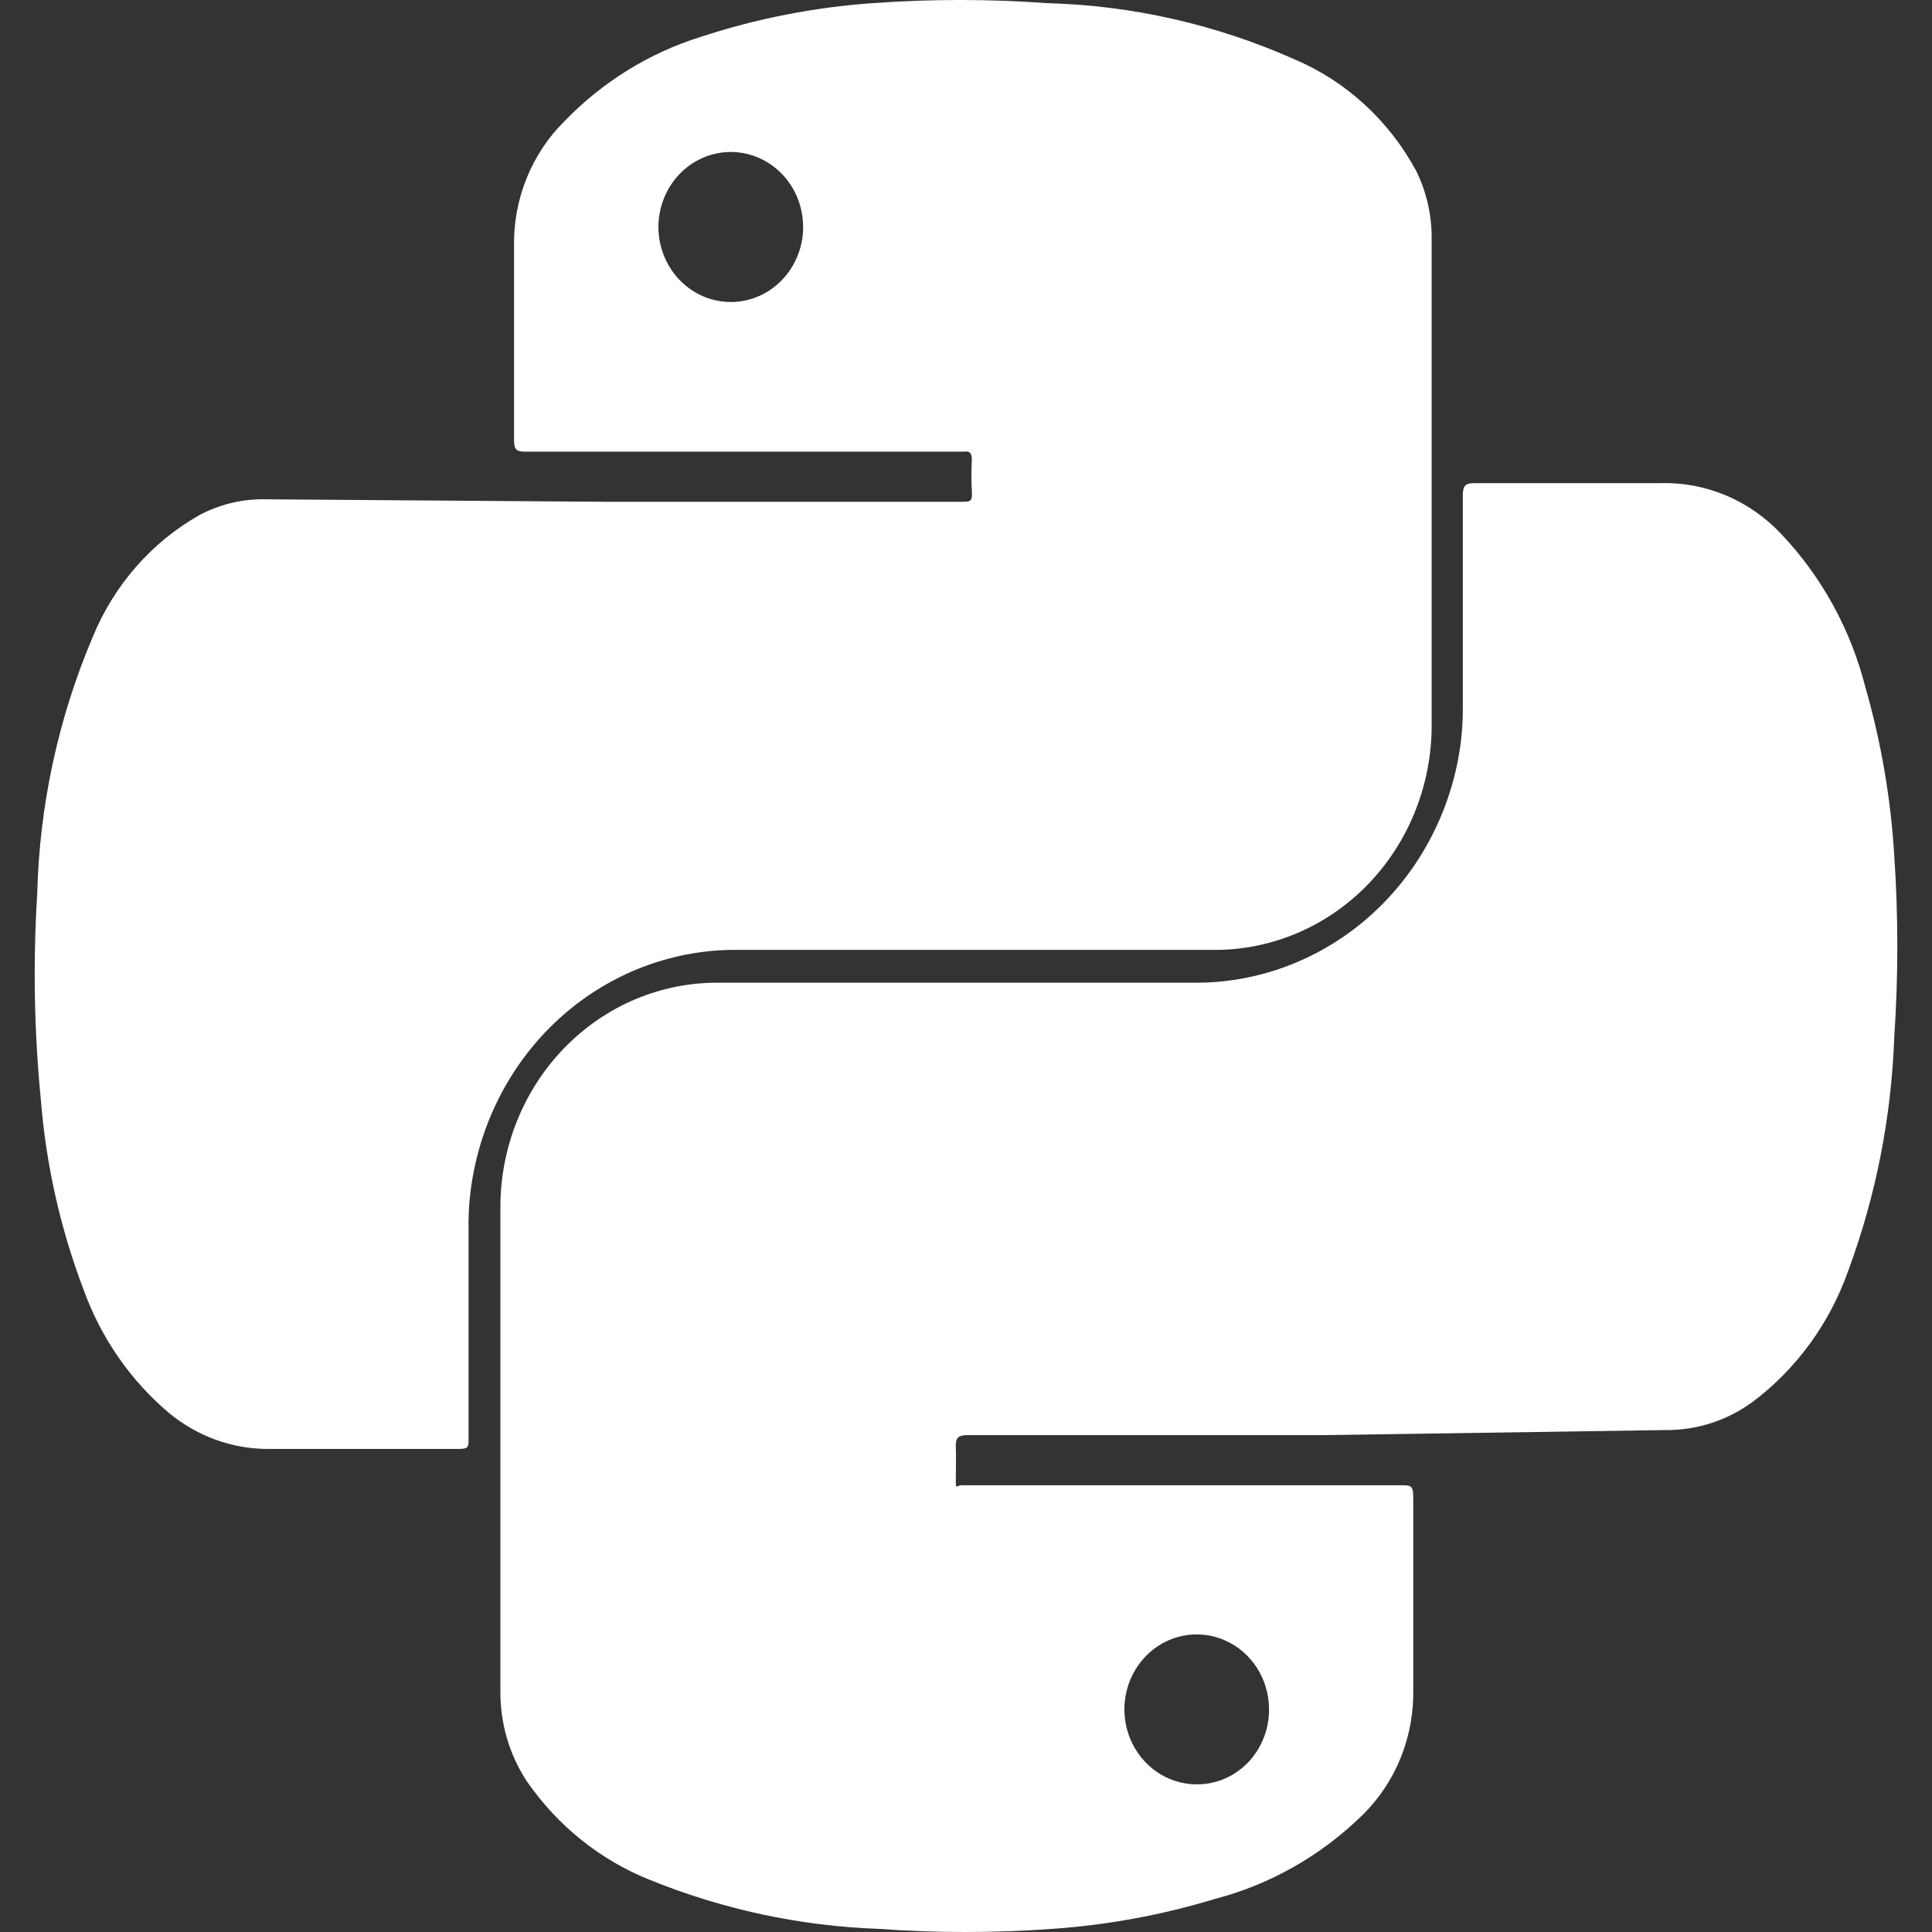
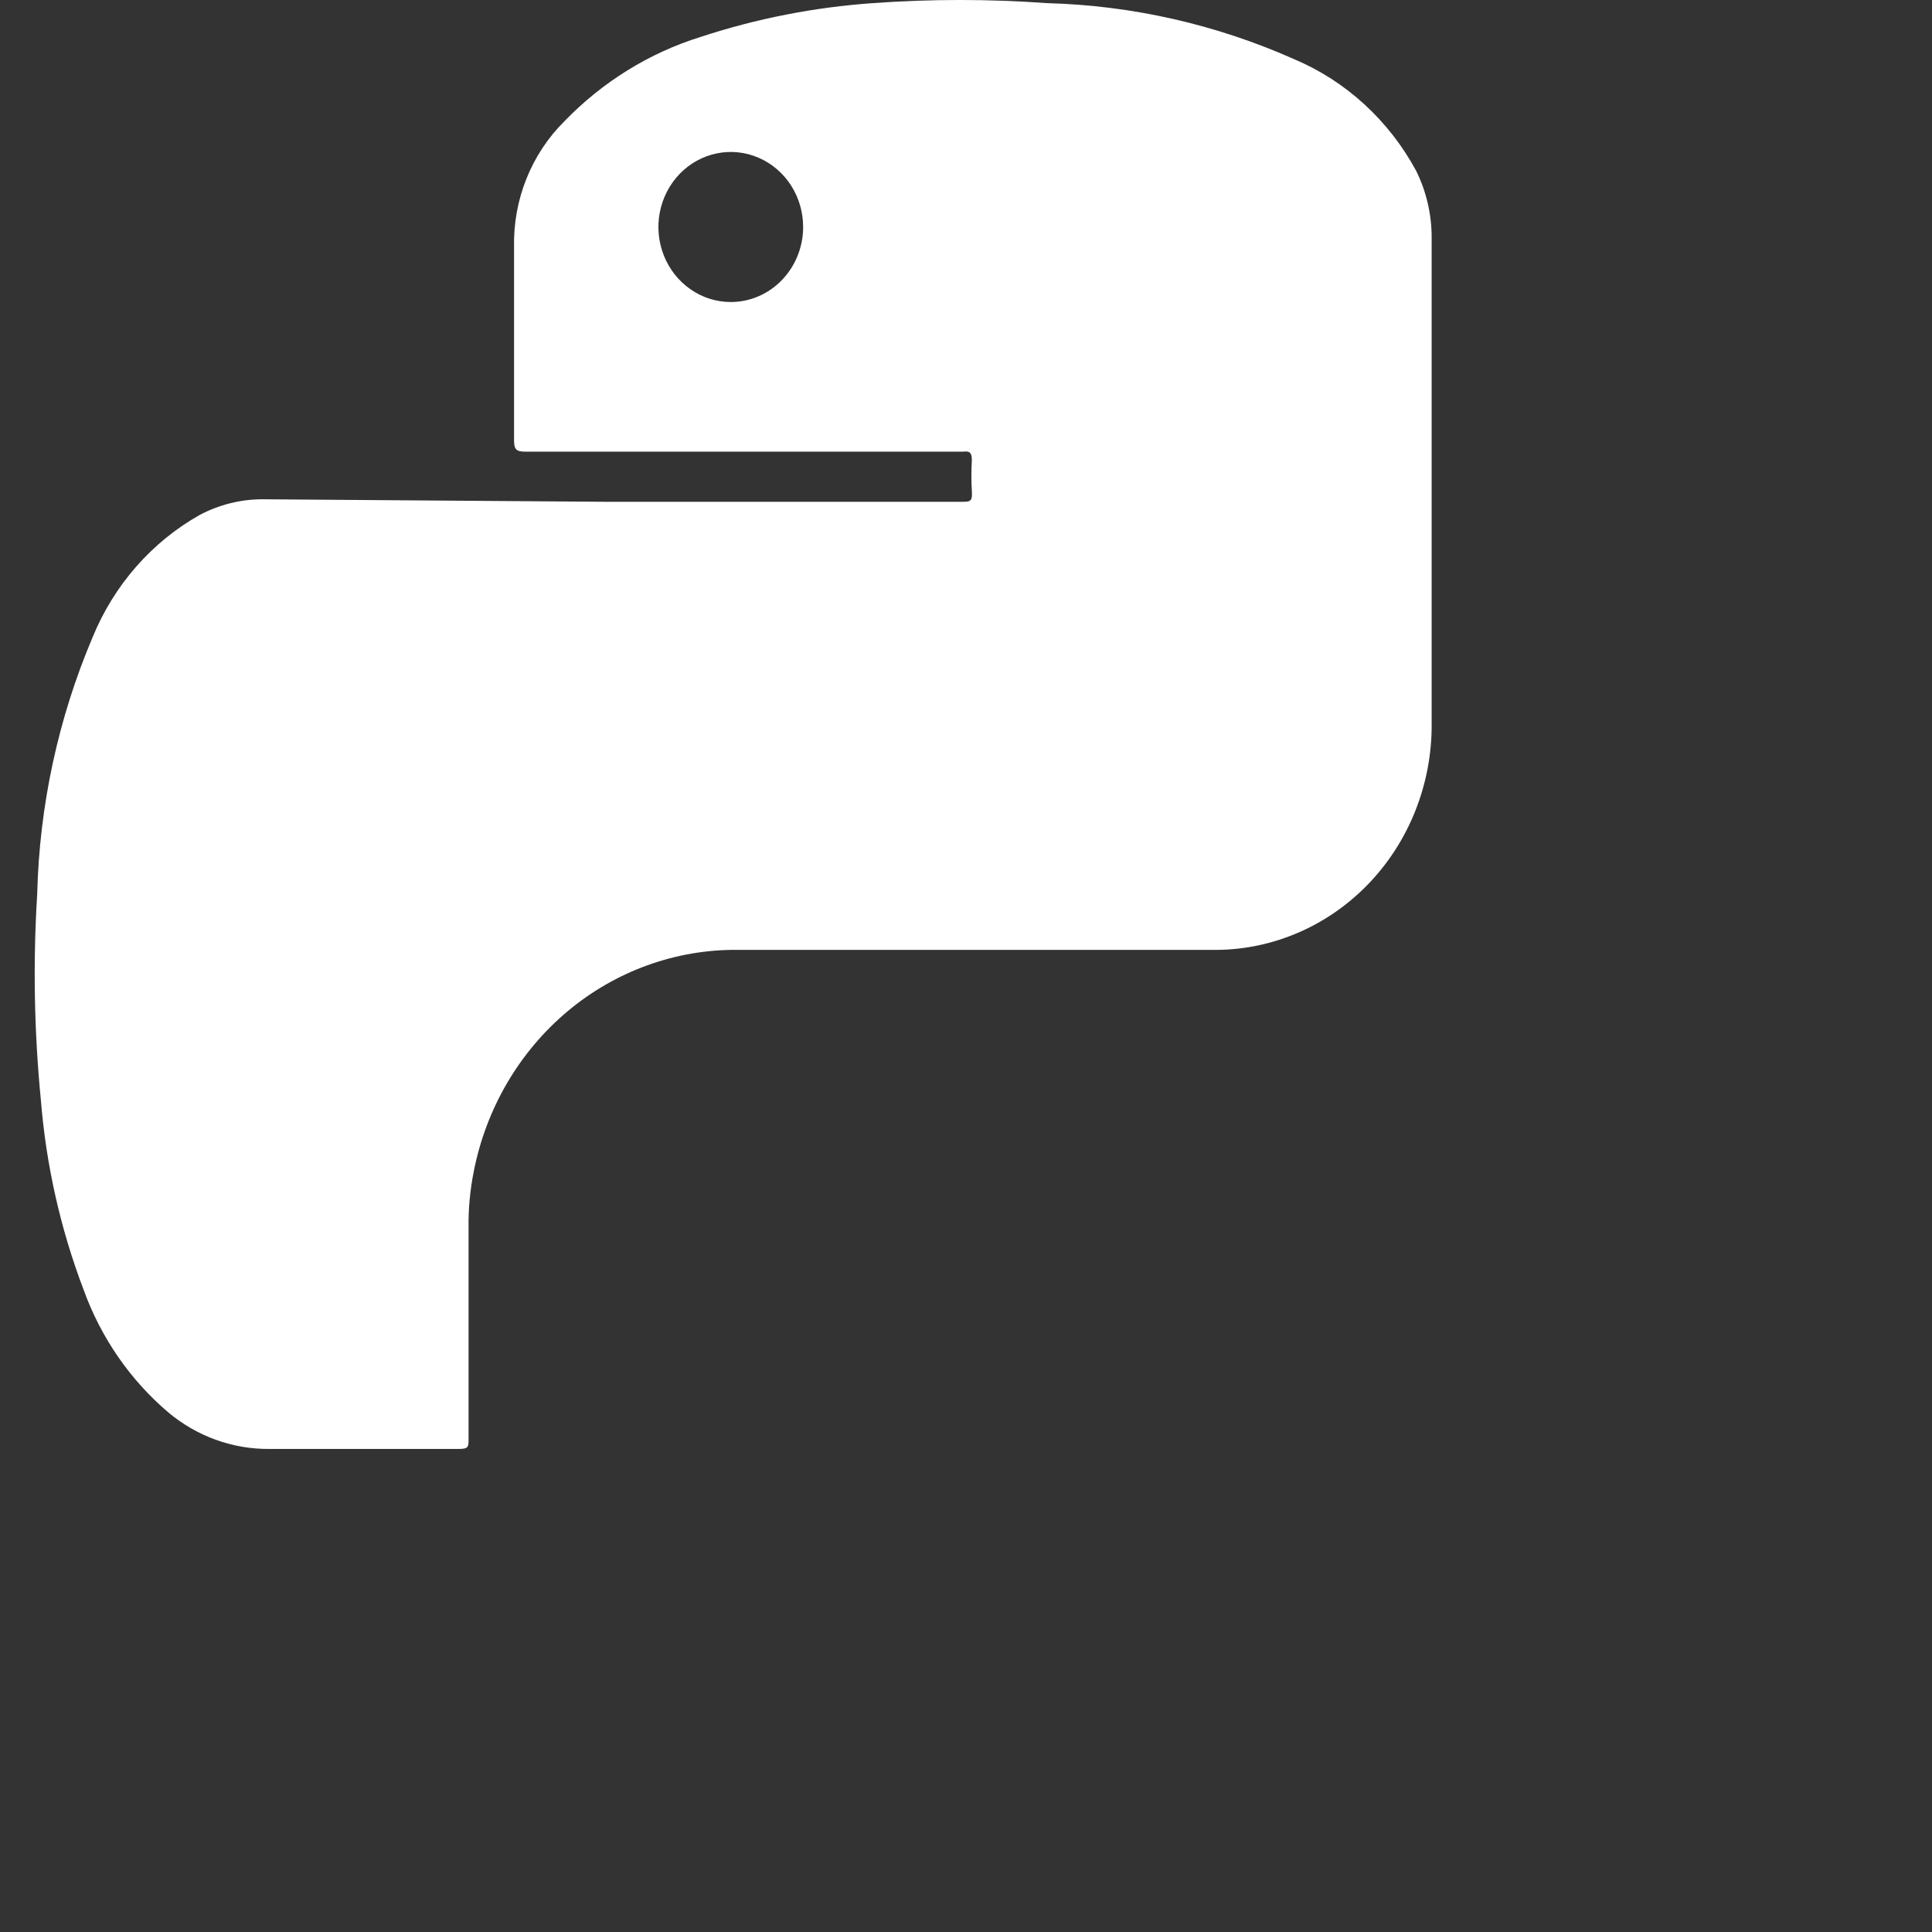
<svg xmlns="http://www.w3.org/2000/svg" width="40" height="40" viewBox="0 0 40 40" fill="none">
  <rect x="0" y="0" width="40" height="40" fill="#333333" stroke="none" />
  <path d="M12.529 10.389H19.911C20.079 10.389 20.138 10.389 20.121 10.171C20.109 9.956 20.109 9.74 20.121 9.525C20.121 9.377 20.079 9.333 19.945 9.351H10.871C10.686 9.351 10.643 9.299 10.643 9.115C10.643 7.789 10.643 6.497 10.643 5.127C10.631 4.639 10.718 4.154 10.898 3.703C11.078 3.252 11.347 2.845 11.687 2.509C12.474 1.695 13.443 1.095 14.507 0.764C15.663 0.384 16.858 0.15 18.068 0.065C19.27 -0.022 20.476 -0.022 21.679 0.065C23.44 0.112 25.177 0.506 26.796 1.226C27.866 1.678 28.757 2.494 29.321 3.539C29.533 3.968 29.642 4.444 29.641 4.926C29.641 8.277 29.641 11.629 29.641 14.989C29.645 15.608 29.528 16.222 29.3 16.795C29.071 17.367 28.735 17.887 28.309 18.323C27.884 18.758 27.38 19.102 26.825 19.332C26.27 19.563 25.677 19.677 25.079 19.666H15.273C13.991 19.654 12.745 20.104 11.748 20.94C10.752 21.776 10.066 22.945 9.81 24.248C9.732 24.635 9.695 25.03 9.701 25.426V29.789C9.701 29.955 9.701 29.999 9.499 29.999C8.194 29.999 6.881 29.999 5.576 29.999C4.814 30.005 4.073 29.737 3.481 29.239C2.692 28.568 2.088 27.692 1.73 26.7C1.252 25.443 0.954 24.12 0.846 22.773C0.707 21.358 0.682 19.933 0.77 18.514C0.815 16.682 1.204 14.877 1.915 13.199C2.357 12.116 3.14 11.221 4.137 10.66C4.539 10.448 4.983 10.337 5.433 10.337L12.529 10.389ZM16.628 4.708C16.63 4.401 16.543 4.099 16.38 3.843C16.216 3.586 15.983 3.386 15.709 3.267C15.436 3.148 15.134 3.116 14.843 3.175C14.552 3.234 14.284 3.381 14.074 3.598C13.863 3.815 13.72 4.092 13.661 4.393C13.602 4.695 13.632 5.007 13.745 5.292C13.858 5.576 14.05 5.819 14.297 5.99C14.543 6.162 14.833 6.253 15.13 6.253C15.521 6.253 15.898 6.094 16.177 5.81C16.457 5.526 16.619 5.14 16.628 4.734V4.708Z" fill="white" />
-   <path d="M27.376 29.713H20.033C19.839 29.713 19.78 29.765 19.789 29.966C19.797 30.167 19.789 30.411 19.789 30.629C19.789 30.847 19.789 30.76 19.907 30.751H29.016C29.201 30.751 29.26 30.751 29.26 30.995C29.26 32.312 29.26 33.612 29.26 34.955C29.272 35.442 29.185 35.927 29.006 36.378C28.826 36.828 28.557 37.235 28.217 37.571C27.357 38.415 26.303 39.016 25.155 39.315C24.059 39.648 22.931 39.855 21.791 39.935C20.592 40.022 19.389 40.022 18.191 39.935C16.562 39.877 14.955 39.532 13.438 38.914C12.426 38.507 11.55 37.804 10.915 36.891C10.547 36.337 10.354 35.679 10.36 35.007C10.36 31.675 10.36 28.335 10.36 25.003C10.358 24.387 10.476 23.777 10.704 23.208C10.933 22.639 11.268 22.122 11.691 21.689C12.113 21.256 12.615 20.914 13.166 20.683C13.717 20.453 14.308 20.338 14.902 20.346H24.701C25.989 20.36 27.242 19.908 28.243 19.068C29.244 18.227 29.931 17.051 30.185 15.741C30.257 15.371 30.29 14.994 30.286 14.616C30.286 13.16 30.286 11.712 30.286 10.256C30.286 10.038 30.353 10.003 30.538 10.003C31.817 10.003 33.062 10.003 34.365 10.003C34.834 9.988 35.301 10.075 35.736 10.258C36.17 10.441 36.563 10.717 36.889 11.067C37.722 11.948 38.319 13.039 38.622 14.233C38.948 15.368 39.148 16.539 39.219 17.721C39.303 18.967 39.303 20.217 39.219 21.463C39.161 23.119 38.84 24.755 38.268 26.303C37.886 27.389 37.201 28.333 36.3 29.015C35.767 29.408 35.129 29.616 34.475 29.608L27.376 29.713ZM26.274 35.391C26.274 35.083 26.186 34.783 26.021 34.527C25.856 34.272 25.622 34.073 25.348 33.956C25.073 33.838 24.772 33.808 24.481 33.869C24.191 33.929 23.924 34.078 23.715 34.296C23.506 34.514 23.364 34.792 23.307 35.093C23.25 35.395 23.281 35.707 23.396 35.991C23.511 36.274 23.704 36.516 23.951 36.686C24.198 36.855 24.489 36.945 24.785 36.943C24.982 36.943 25.177 36.903 25.359 36.824C25.54 36.745 25.705 36.63 25.844 36.485C25.982 36.34 26.091 36.167 26.165 35.978C26.239 35.789 26.276 35.586 26.274 35.382V35.391Z" fill="white" />
</svg>